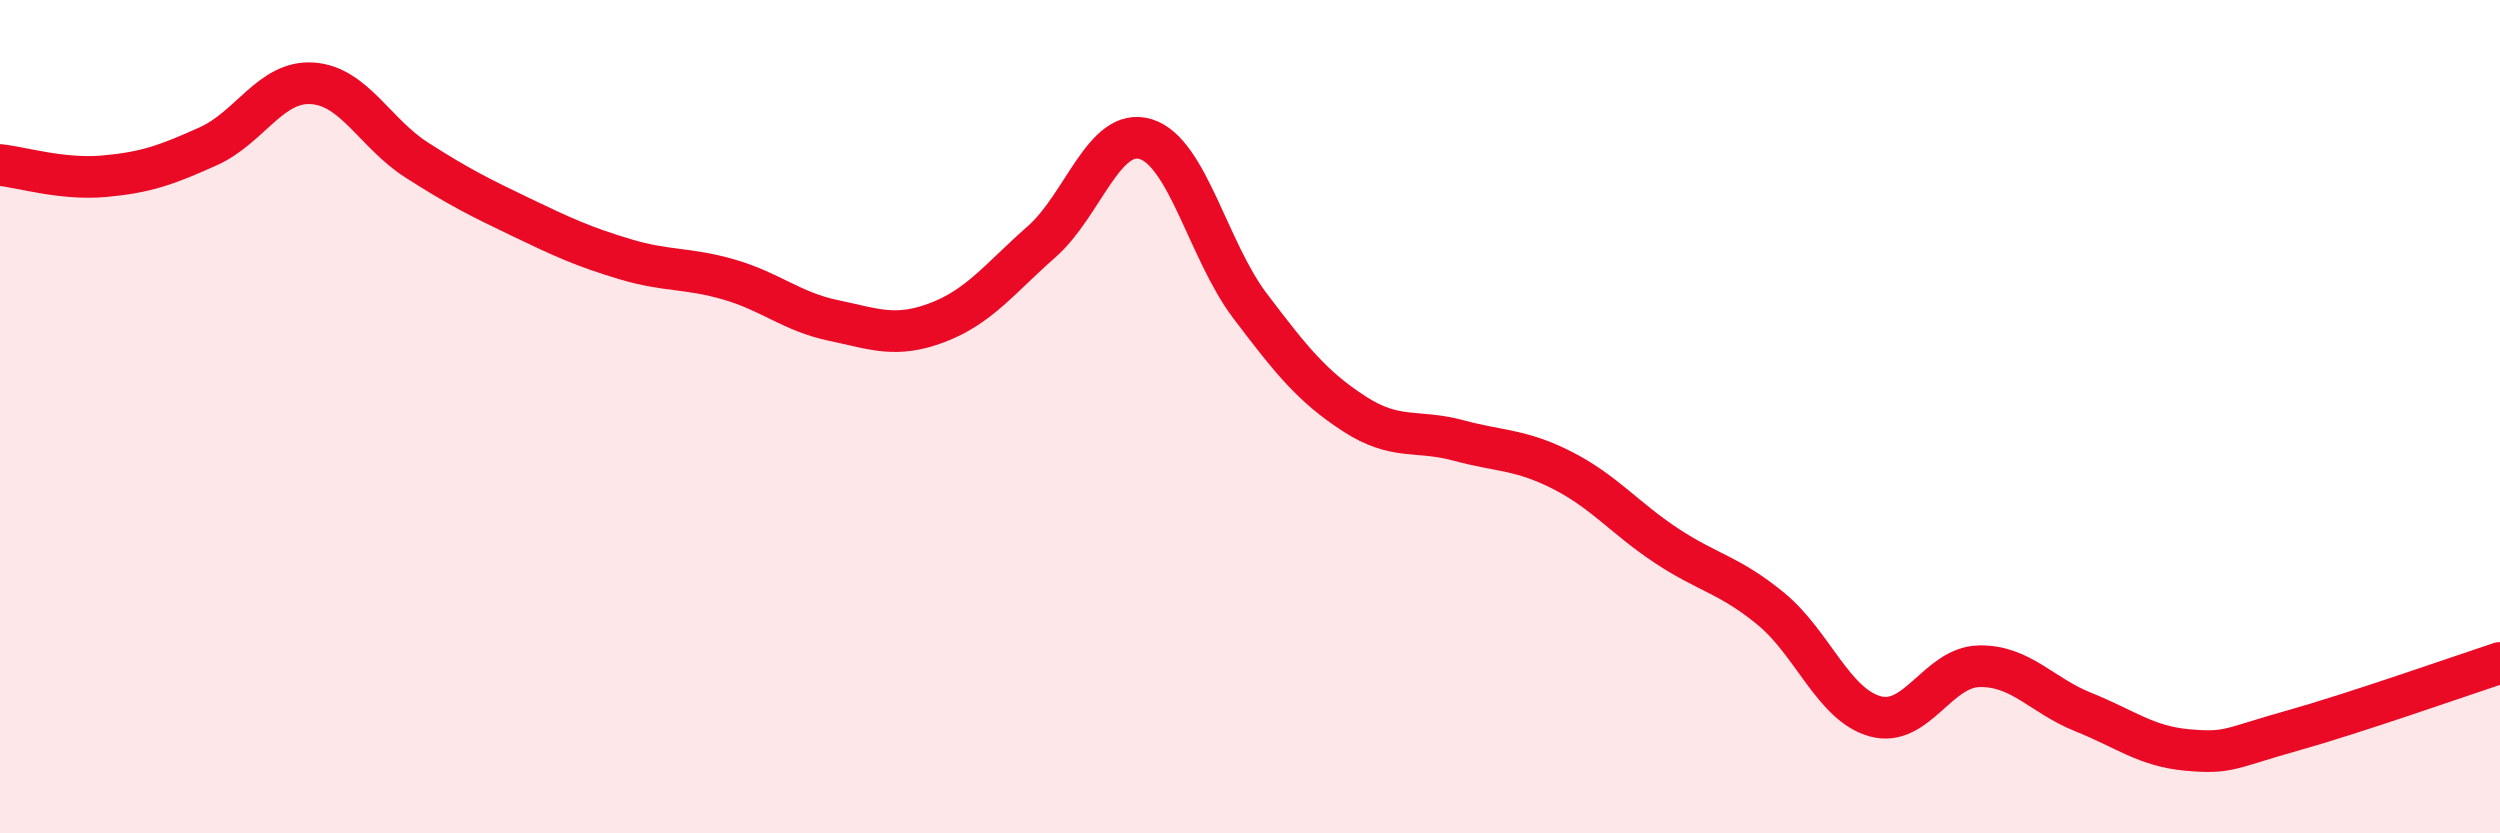
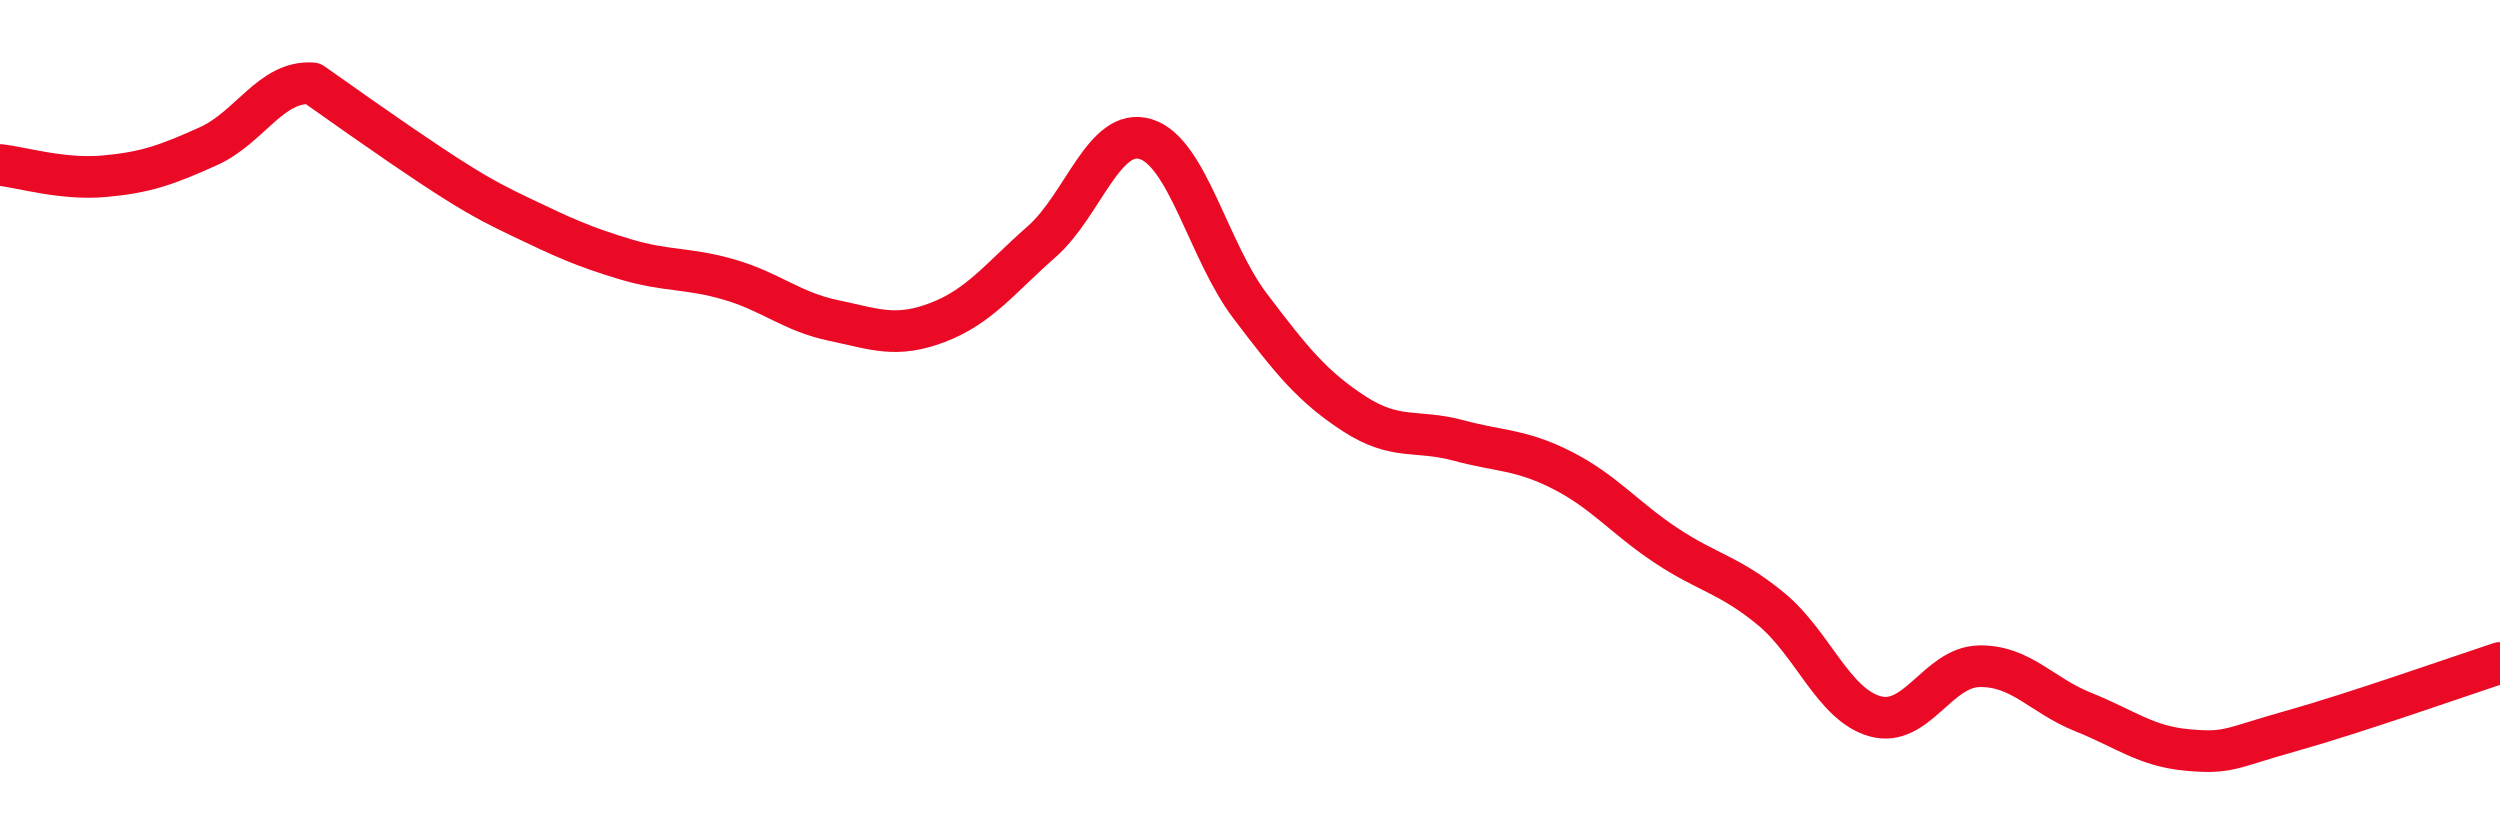
<svg xmlns="http://www.w3.org/2000/svg" width="60" height="20" viewBox="0 0 60 20">
-   <path d="M 0,3.96 C 0.5,4.01 1.5,4.32 2.5,4.23 C 3.5,4.14 4,3.96 5,3.51 C 6,3.06 6.5,1.93 7.5,2 C 8.5,2.07 9,3.2 10,3.84 C 11,4.48 11.5,4.73 12.5,5.21 C 13.5,5.69 14,5.92 15,6.22 C 16,6.52 16.5,6.42 17.5,6.71 C 18.5,7 19,7.48 20,7.69 C 21,7.9 21.5,8.12 22.5,7.74 C 23.5,7.36 24,6.68 25,5.8 C 26,4.92 26.5,3.03 27.5,3.34 C 28.5,3.65 29,6.02 30,7.34 C 31,8.66 31.5,9.28 32.5,9.93 C 33.5,10.58 34,10.3 35,10.57 C 36,10.84 36.5,10.78 37.5,11.29 C 38.5,11.8 39,12.44 40,13.1 C 41,13.76 41.5,13.79 42.5,14.61 C 43.5,15.43 44,16.91 45,17.19 C 46,17.47 46.5,16.01 47.5,15.99 C 48.5,15.97 49,16.69 50,17.09 C 51,17.49 51.5,17.91 52.5,18 C 53.5,18.09 53.5,17.96 55,17.54 C 56.5,17.12 59,16.24 60,15.91L60 20L0 20Z" fill="#EB0A25" opacity="0.1" stroke-linecap="round" stroke-linejoin="round" />
-   <path d="M 0,3.96 C 0.5,4.01 1.5,4.32 2.5,4.23 C 3.5,4.14 4,3.96 5,3.51 C 6,3.06 6.5,1.93 7.5,2 C 8.5,2.07 9,3.2 10,3.84 C 11,4.48 11.5,4.73 12.5,5.21 C 13.5,5.69 14,5.92 15,6.22 C 16,6.52 16.5,6.42 17.5,6.71 C 18.5,7 19,7.48 20,7.69 C 21,7.9 21.5,8.12 22.5,7.74 C 23.5,7.36 24,6.68 25,5.8 C 26,4.92 26.5,3.03 27.5,3.34 C 28.5,3.65 29,6.02 30,7.34 C 31,8.66 31.5,9.28 32.5,9.93 C 33.5,10.58 34,10.3 35,10.57 C 36,10.84 36.5,10.78 37.5,11.29 C 38.5,11.8 39,12.44 40,13.1 C 41,13.76 41.5,13.79 42.5,14.61 C 43.5,15.43 44,16.91 45,17.19 C 46,17.47 46.5,16.01 47.5,15.99 C 48.5,15.97 49,16.69 50,17.09 C 51,17.49 51.5,17.91 52.5,18 C 53.5,18.09 53.5,17.96 55,17.54 C 56.5,17.12 59,16.24 60,15.91" stroke="#EB0A25" stroke-width="1" fill="none" stroke-linecap="round" stroke-linejoin="round" />
+   <path d="M 0,3.96 C 0.5,4.01 1.5,4.32 2.5,4.23 C 3.5,4.14 4,3.96 5,3.51 C 6,3.06 6.5,1.93 7.5,2 C 11,4.48 11.5,4.73 12.5,5.21 C 13.5,5.69 14,5.92 15,6.22 C 16,6.52 16.5,6.42 17.5,6.71 C 18.5,7 19,7.48 20,7.69 C 21,7.9 21.5,8.12 22.5,7.74 C 23.5,7.36 24,6.68 25,5.8 C 26,4.92 26.5,3.03 27.5,3.34 C 28.5,3.65 29,6.02 30,7.34 C 31,8.66 31.5,9.28 32.5,9.93 C 33.5,10.58 34,10.3 35,10.57 C 36,10.84 36.5,10.78 37.5,11.29 C 38.5,11.8 39,12.44 40,13.1 C 41,13.76 41.5,13.79 42.5,14.61 C 43.5,15.43 44,16.91 45,17.19 C 46,17.47 46.5,16.01 47.5,15.99 C 48.5,15.97 49,16.69 50,17.09 C 51,17.49 51.5,17.91 52.5,18 C 53.5,18.09 53.5,17.96 55,17.54 C 56.5,17.12 59,16.24 60,15.91" stroke="#EB0A25" stroke-width="1" fill="none" stroke-linecap="round" stroke-linejoin="round" />
</svg>